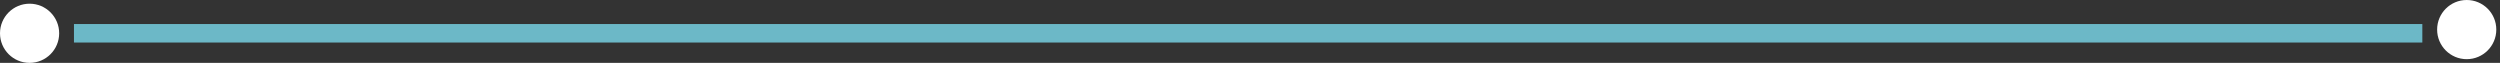
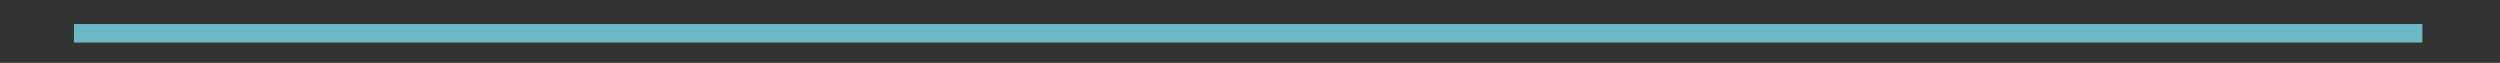
<svg xmlns="http://www.w3.org/2000/svg" version="1.1" baseProfile="tiny" id="Layer_1" x="0px" y="0px" viewBox="0 0 67.6 1.7" overflow="visible" xml:space="preserve">
  <rect x="0" y="0" width="67.6" height="1.7" fill="#333333" stroke="none" />
  <line fill="none" stroke="#6CB8C7" stroke-width="0.5" stroke-miterlimit="10" x1="2" y1="0.9" x2="65.5" y2="0.9" />
-   <circle fill="#FFFFFF" cx="0.8" cy="0.9" r="0.8" />
-   <circle fill="#FFFFFF" cx="66.7" cy="0.8" r="0.8" />
</svg>